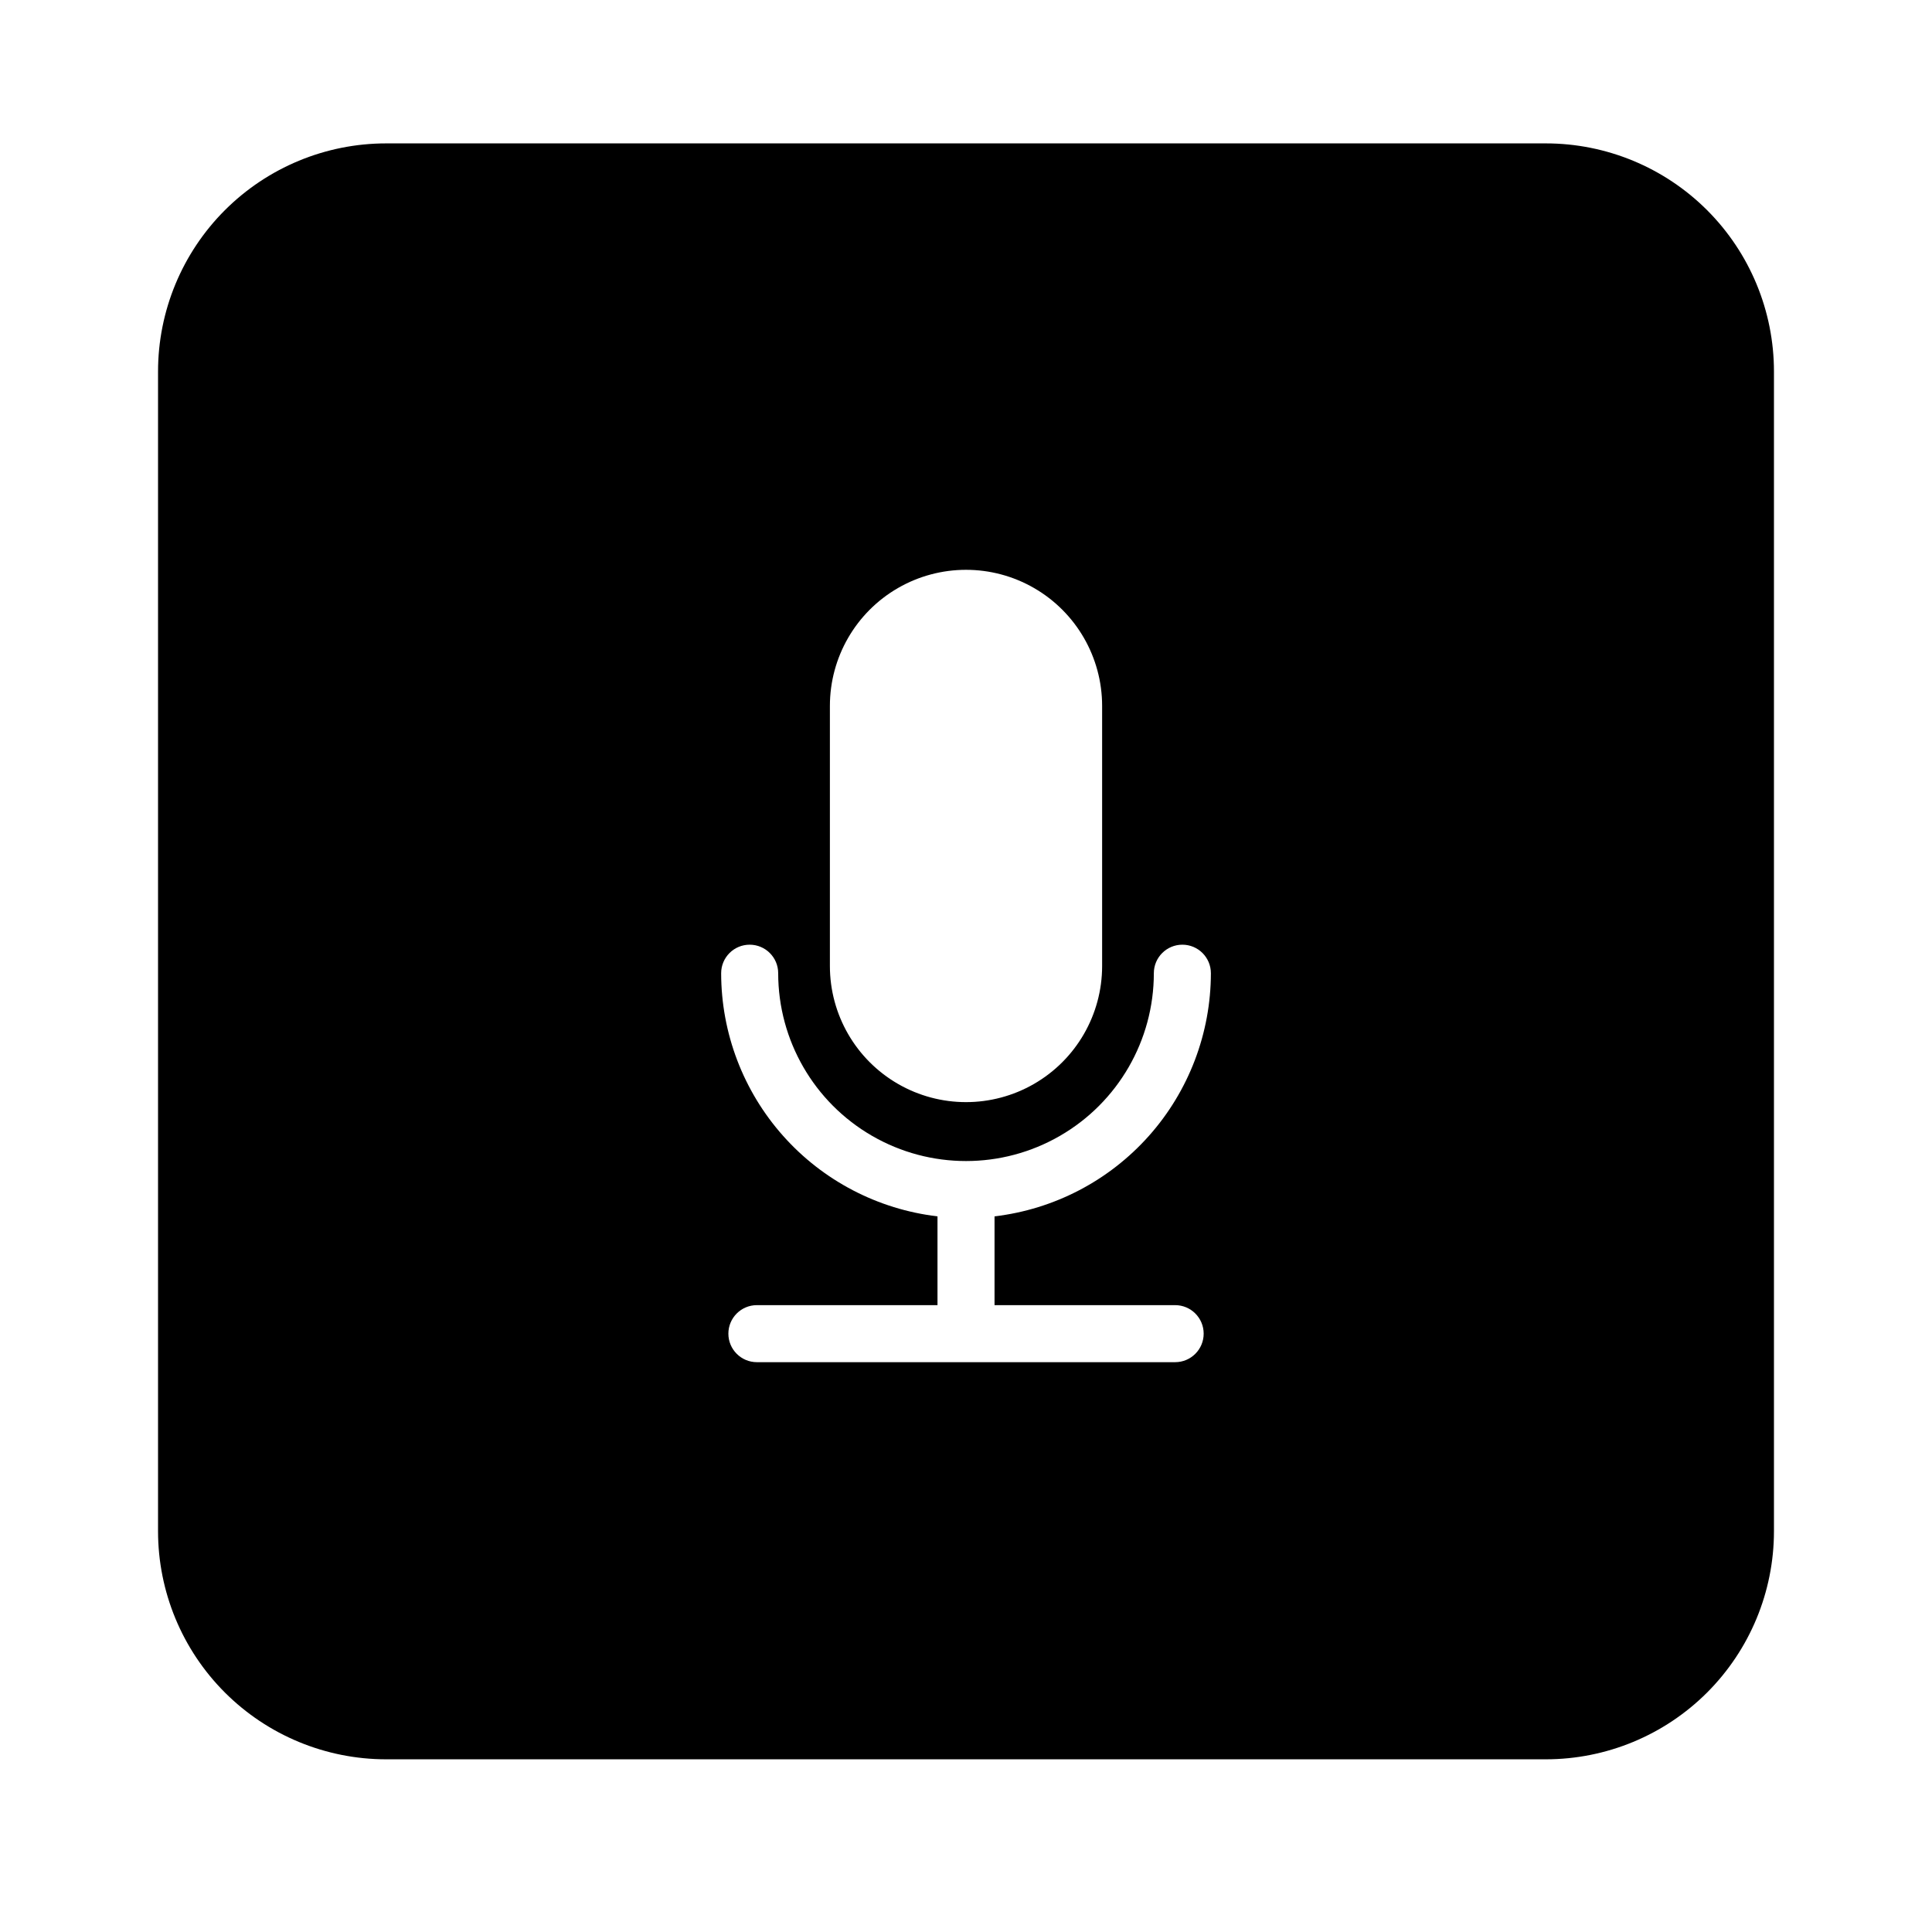
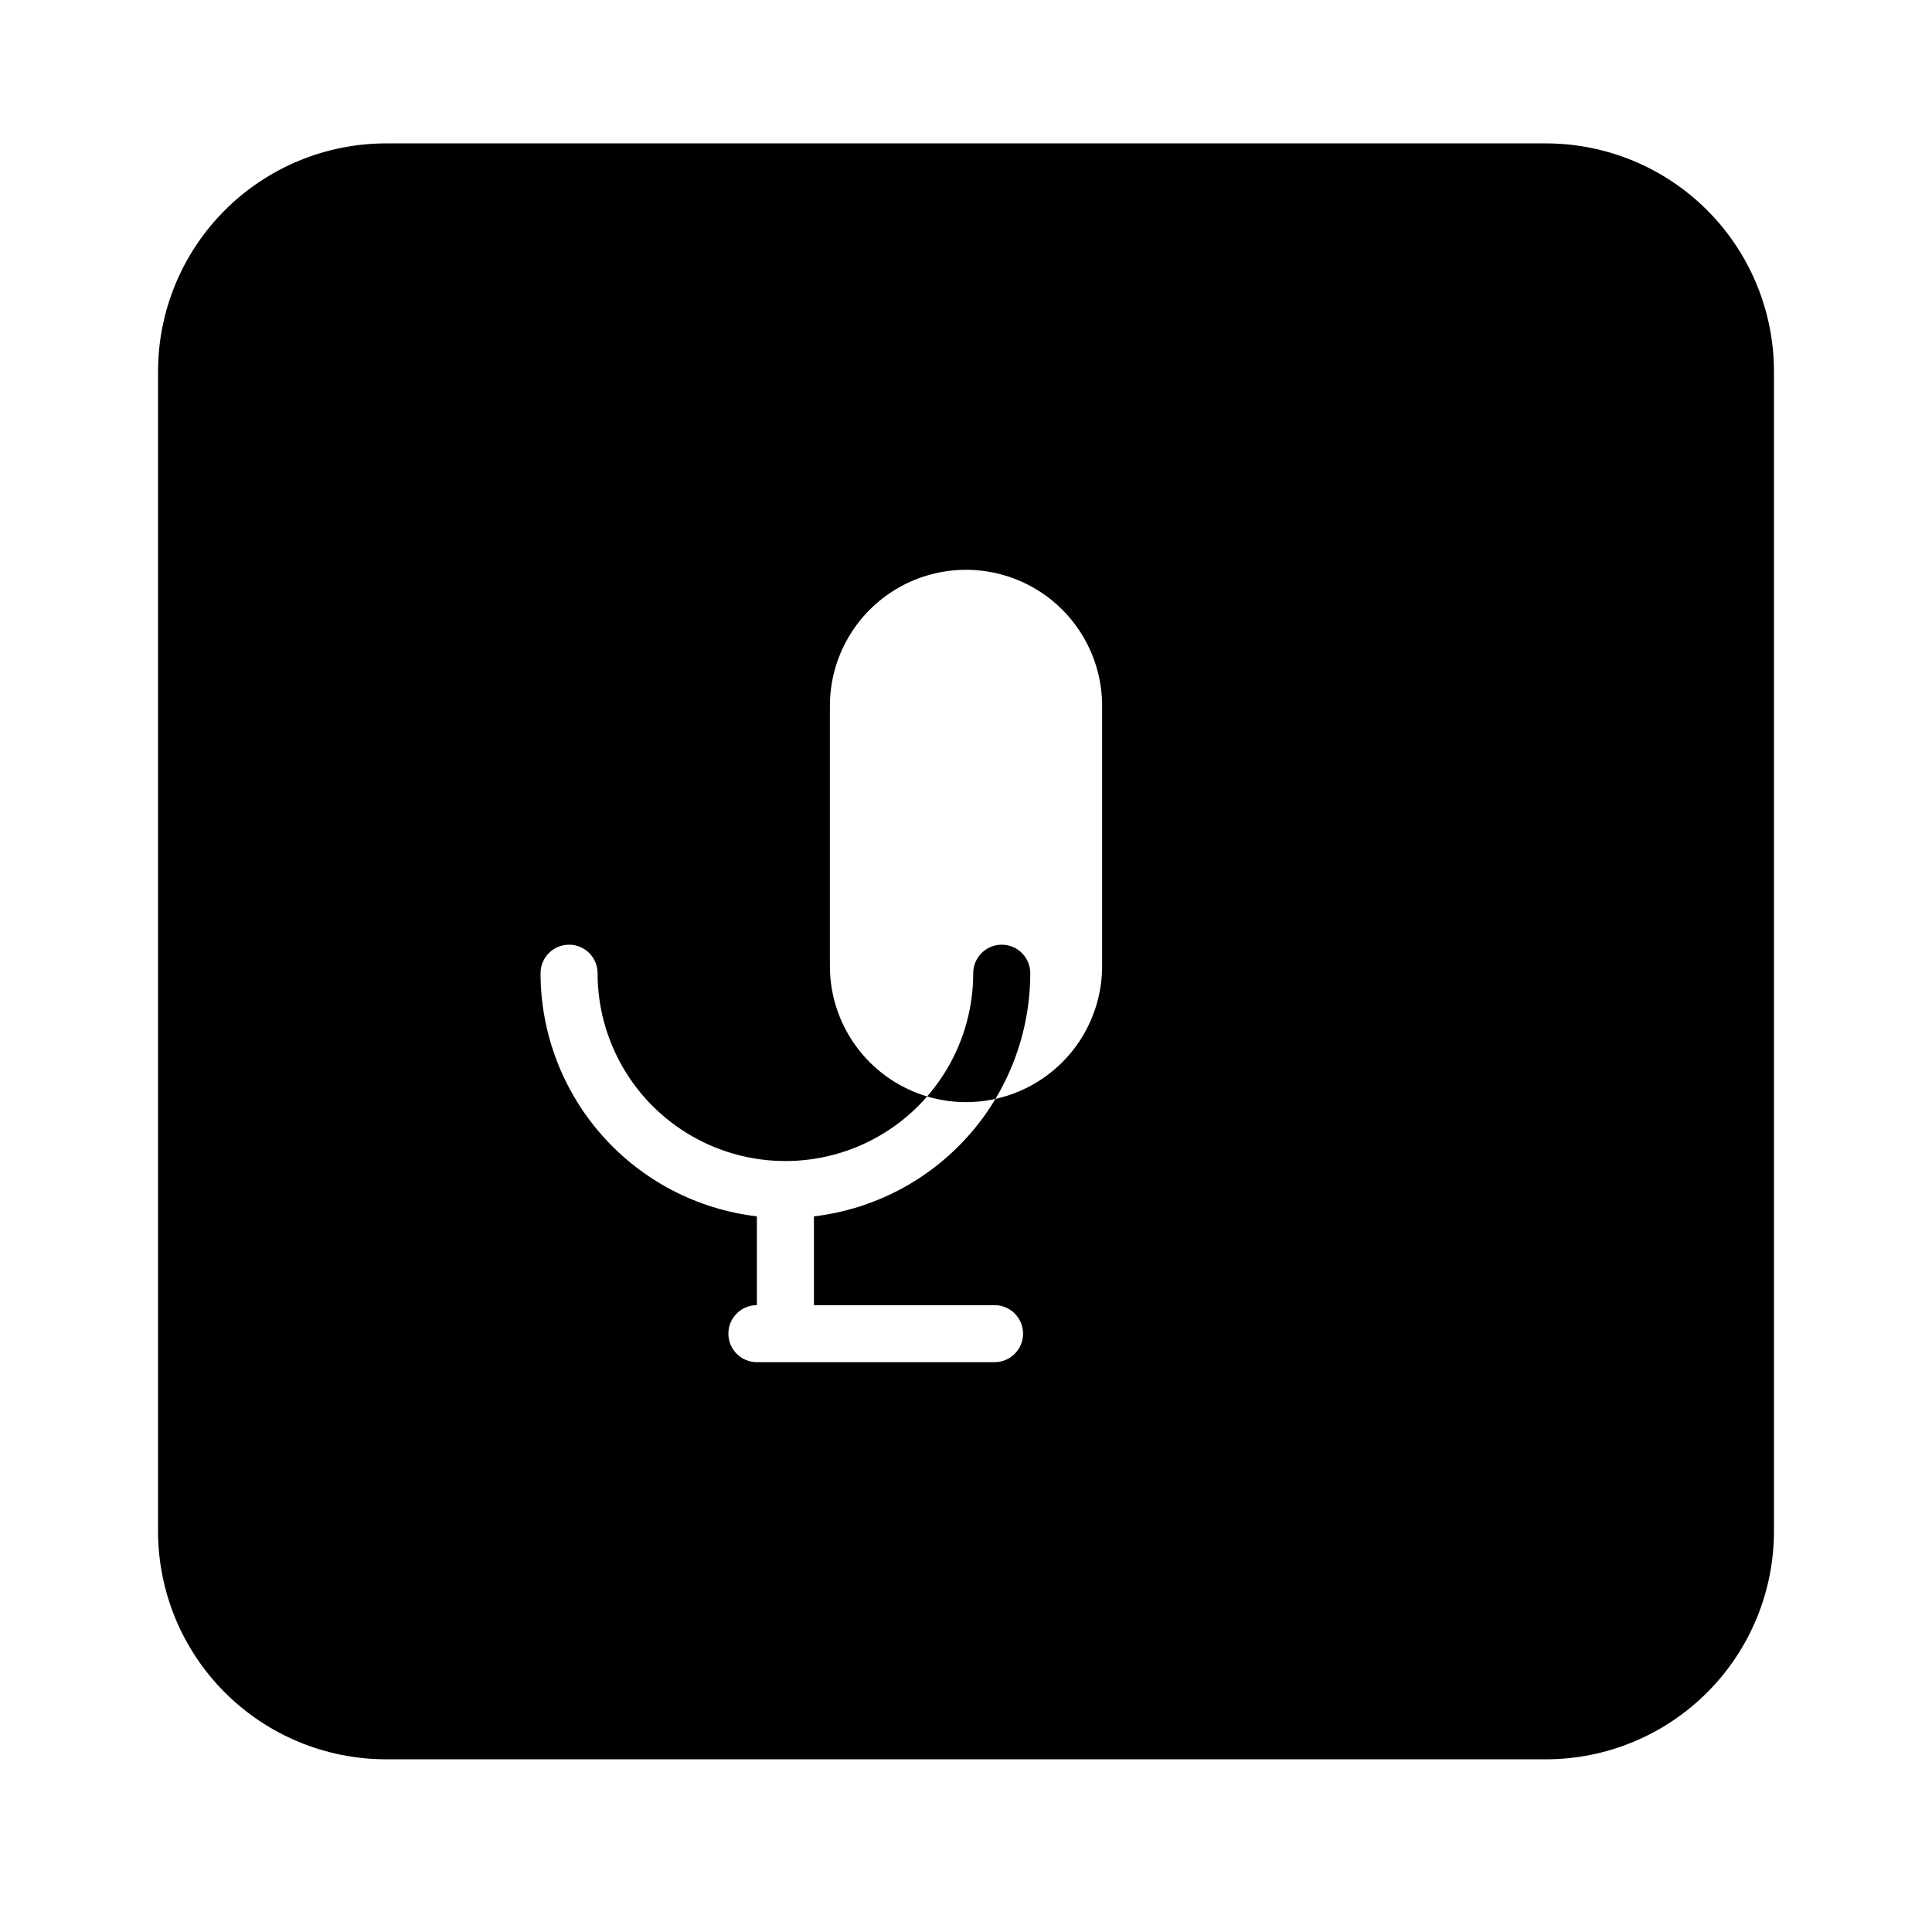
<svg xmlns="http://www.w3.org/2000/svg" fill="#000000" width="800px" height="800px" version="1.1" viewBox="144 144 512 512">
-   <path d="m553.66 182h-307.32c-16.035 0-31.41 6.371-42.75 17.707-11.336 11.34-17.707 26.715-17.707 42.75v307.32c0 16.035 6.371 31.41 17.707 42.75 11.34 11.336 26.715 17.707 42.75 17.707h307.32c16.035 0 31.41-6.371 42.75-17.707 11.336-11.34 17.707-26.715 17.707-42.75v-307.32c0-16.035-6.371-31.41-17.707-42.75-11.34-11.336-26.715-17.707-42.75-17.707zm-189.73 149.08c0-12.887 6.875-24.797 18.035-31.242 11.164-6.441 24.914-6.441 36.074 0 11.16 6.445 18.035 18.355 18.035 31.242v68.922c0 12.887-6.875 24.793-18.035 31.238-11.16 6.445-24.91 6.445-36.074 0-11.16-6.445-18.035-18.352-18.035-31.238zm-19.348 173.91c-4.172 0-7.555-3.383-7.555-7.559 0-4.172 3.383-7.555 7.555-7.555h47.863v-23.527c-15.785-1.863-30.344-9.453-40.91-21.328s-16.41-27.215-16.422-43.109c0-4.176 3.383-7.559 7.555-7.559 4.176 0 7.559 3.383 7.559 7.559 0 17.781 9.488 34.215 24.887 43.105 15.402 8.895 34.375 8.895 49.777 0 15.402-8.891 24.887-25.324 24.887-43.105 0-4.176 3.387-7.559 7.559-7.559s7.559 3.383 7.559 7.559c-0.016 15.895-5.859 31.234-16.426 43.109s-25.121 19.465-40.91 21.328v23.527h47.863c4.172 0 7.559 3.383 7.559 7.555 0 4.176-3.387 7.559-7.559 7.559z" />
+   <path d="m553.66 182h-307.32c-16.035 0-31.41 6.371-42.75 17.707-11.336 11.34-17.707 26.715-17.707 42.75v307.32c0 16.035 6.371 31.41 17.707 42.75 11.34 11.336 26.715 17.707 42.75 17.707h307.32c16.035 0 31.41-6.371 42.75-17.707 11.336-11.34 17.707-26.715 17.707-42.75v-307.32c0-16.035-6.371-31.41-17.707-42.75-11.34-11.336-26.715-17.707-42.75-17.707zm-189.73 149.08c0-12.887 6.875-24.797 18.035-31.242 11.164-6.441 24.914-6.441 36.074 0 11.16 6.445 18.035 18.355 18.035 31.242v68.922c0 12.887-6.875 24.793-18.035 31.238-11.16 6.445-24.91 6.445-36.074 0-11.16-6.445-18.035-18.352-18.035-31.238zm-19.348 173.91c-4.172 0-7.555-3.383-7.555-7.559 0-4.172 3.383-7.555 7.555-7.555v-23.527c-15.785-1.863-30.344-9.453-40.91-21.328s-16.41-27.215-16.422-43.109c0-4.176 3.383-7.559 7.555-7.559 4.176 0 7.559 3.383 7.559 7.559 0 17.781 9.488 34.215 24.887 43.105 15.402 8.895 34.375 8.895 49.777 0 15.402-8.891 24.887-25.324 24.887-43.105 0-4.176 3.387-7.559 7.559-7.559s7.559 3.383 7.559 7.559c-0.016 15.895-5.859 31.234-16.426 43.109s-25.121 19.465-40.91 21.328v23.527h47.863c4.172 0 7.559 3.383 7.559 7.555 0 4.176-3.387 7.559-7.559 7.559z" />
</svg>